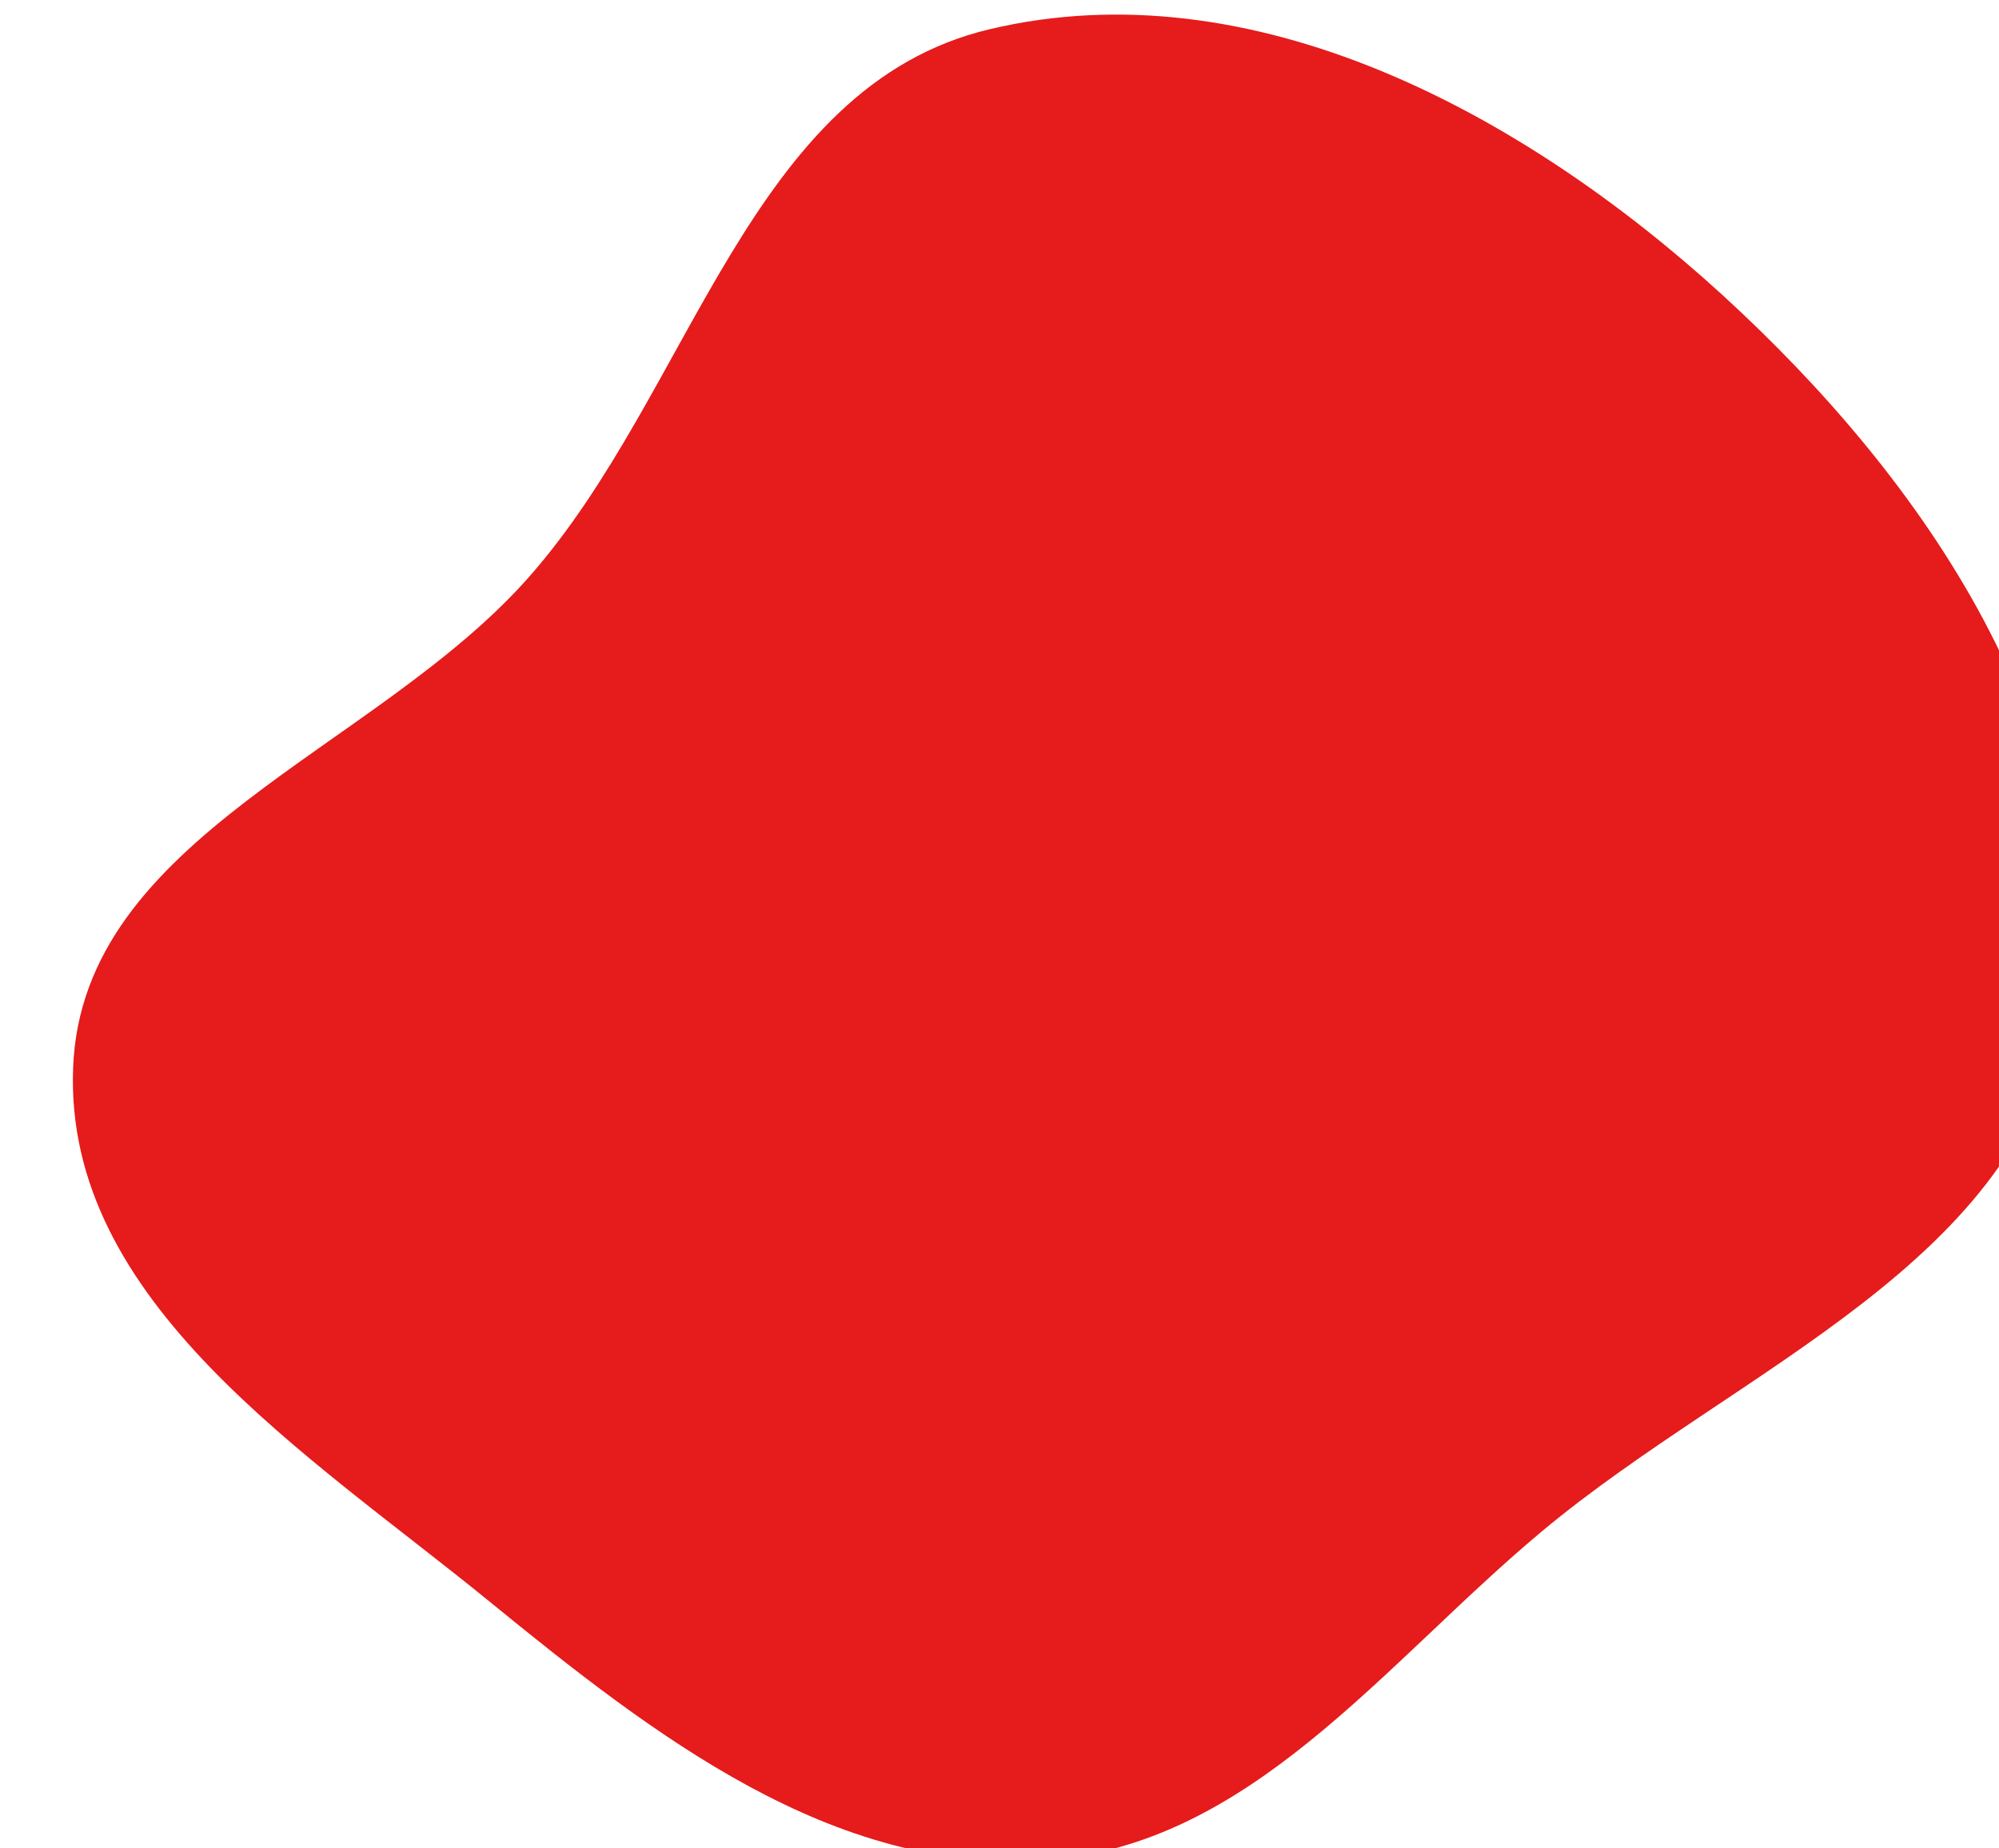
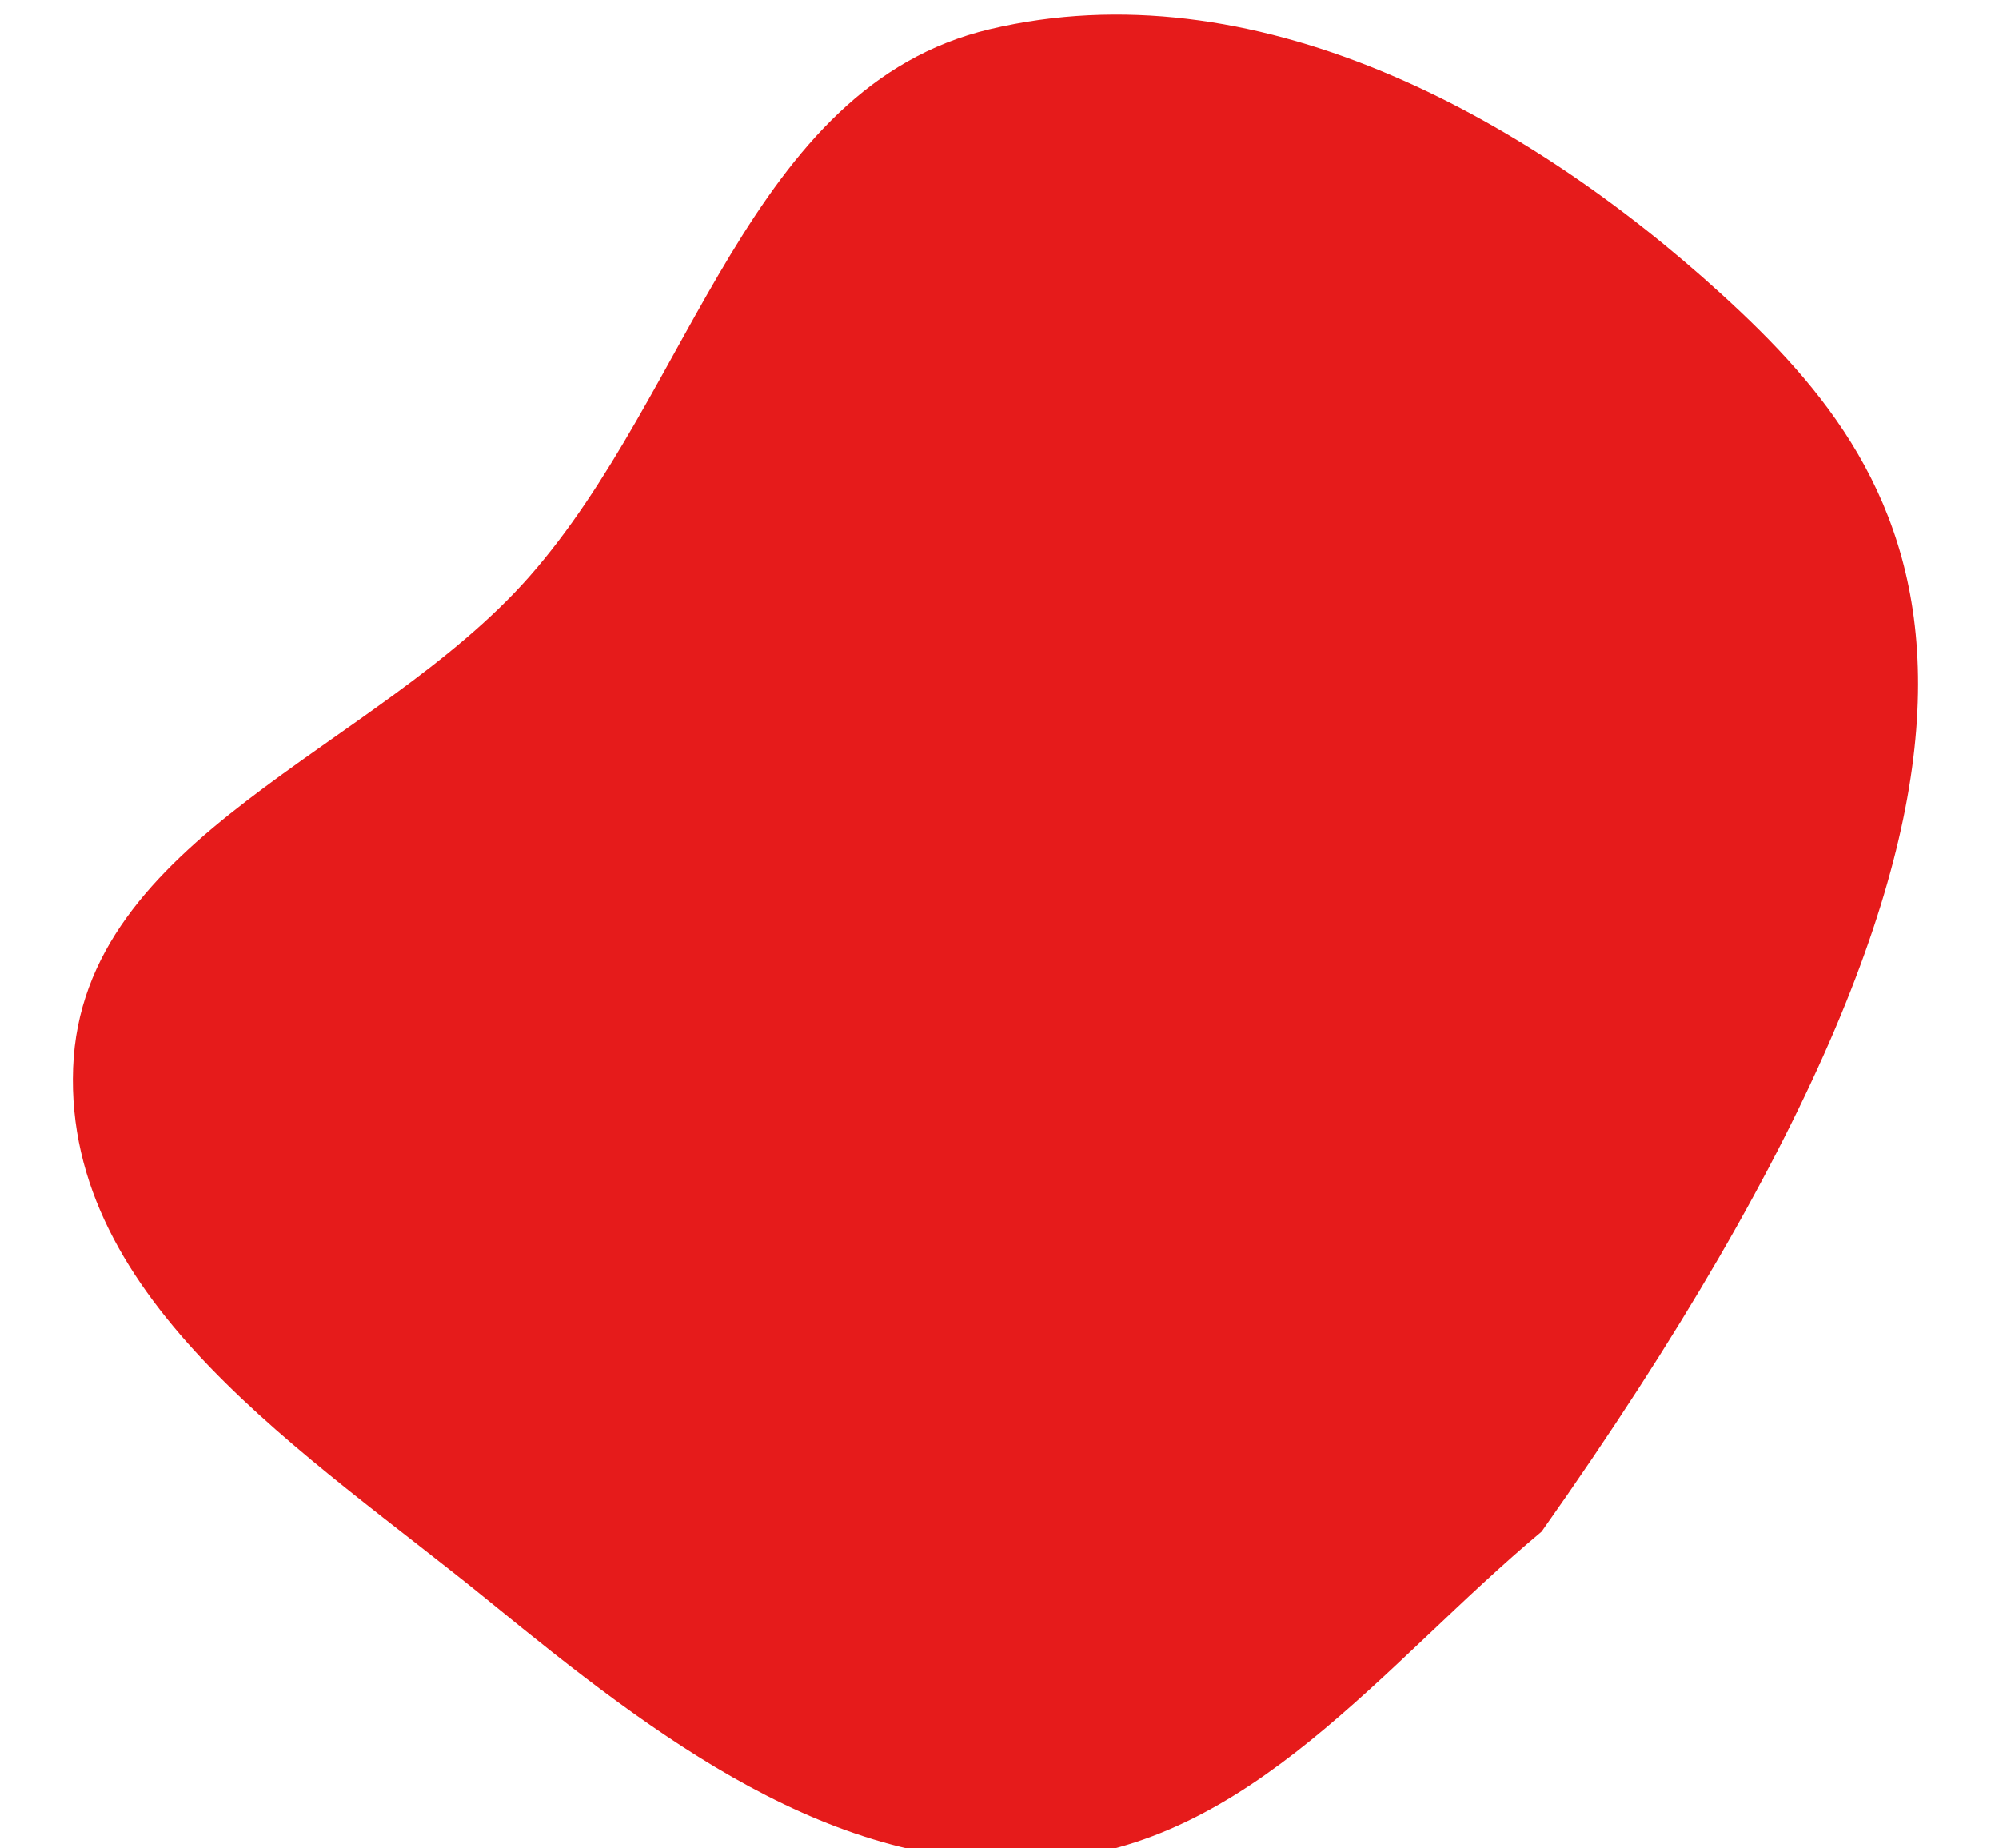
<svg xmlns="http://www.w3.org/2000/svg" width="570" height="527" viewBox="0 0 570 527" fill="none">
  <g filter="url(#filter0_i_12153_247)">
-     <path fill-rule="evenodd" clip-rule="evenodd" d="M471.014 79.996C414.182 28.116 337.121 -13.411 262.241 4.318C193.397 20.618 177.621 107.505 130.805 160.546C87.015 210.16 3.352 234.345 0.846 300.472C-1.69 367.371 67.855 410.441 119.729 452.761C166.529 490.941 217.465 530.395 277.728 526.359C336.503 522.424 374.378 470.453 419.583 432.683C475.558 385.915 557.701 355.818 568.226 283.64C579.51 206.263 528.765 132.714 471.014 79.996Z" fill="#E61B1B" />
+     <path fill-rule="evenodd" clip-rule="evenodd" d="M471.014 79.996C414.182 28.116 337.121 -13.411 262.241 4.318C193.397 20.618 177.621 107.505 130.805 160.546C87.015 210.16 3.352 234.345 0.846 300.472C-1.69 367.371 67.855 410.441 119.729 452.761C166.529 490.941 217.465 530.395 277.728 526.359C336.503 522.424 374.378 470.453 419.583 432.683C579.51 206.263 528.765 132.714 471.014 79.996Z" fill="#E61B1B" />
  </g>
  <defs>
    <filter id="filter0_i_12153_247" x="0.778" y="0.159" width="589.031" height="530.485" filterUnits="userSpaceOnUse" color-interpolation-filters="sRGB">
      <feFlood flood-opacity="0" result="BackgroundImageFix" />
      <feBlend mode="normal" in="SourceGraphic" in2="BackgroundImageFix" result="shape" />
      <feColorMatrix in="SourceAlpha" type="matrix" values="0 0 0 0 0 0 0 0 0 0 0 0 0 0 0 0 0 0 127 0" result="hardAlpha" />
      <feOffset dx="20" dy="4" />
      <feGaussianBlur stdDeviation="47.5" />
      <feComposite in2="hardAlpha" operator="arithmetic" k2="-1" k3="1" />
      <feColorMatrix type="matrix" values="0 0 0 0 0 0 0 0 0 0 0 0 0 0 0 0 0 0 0.25 0" />
      <feBlend mode="normal" in2="shape" result="effect1_innerShadow_12153_247" />
    </filter>
  </defs>
</svg>